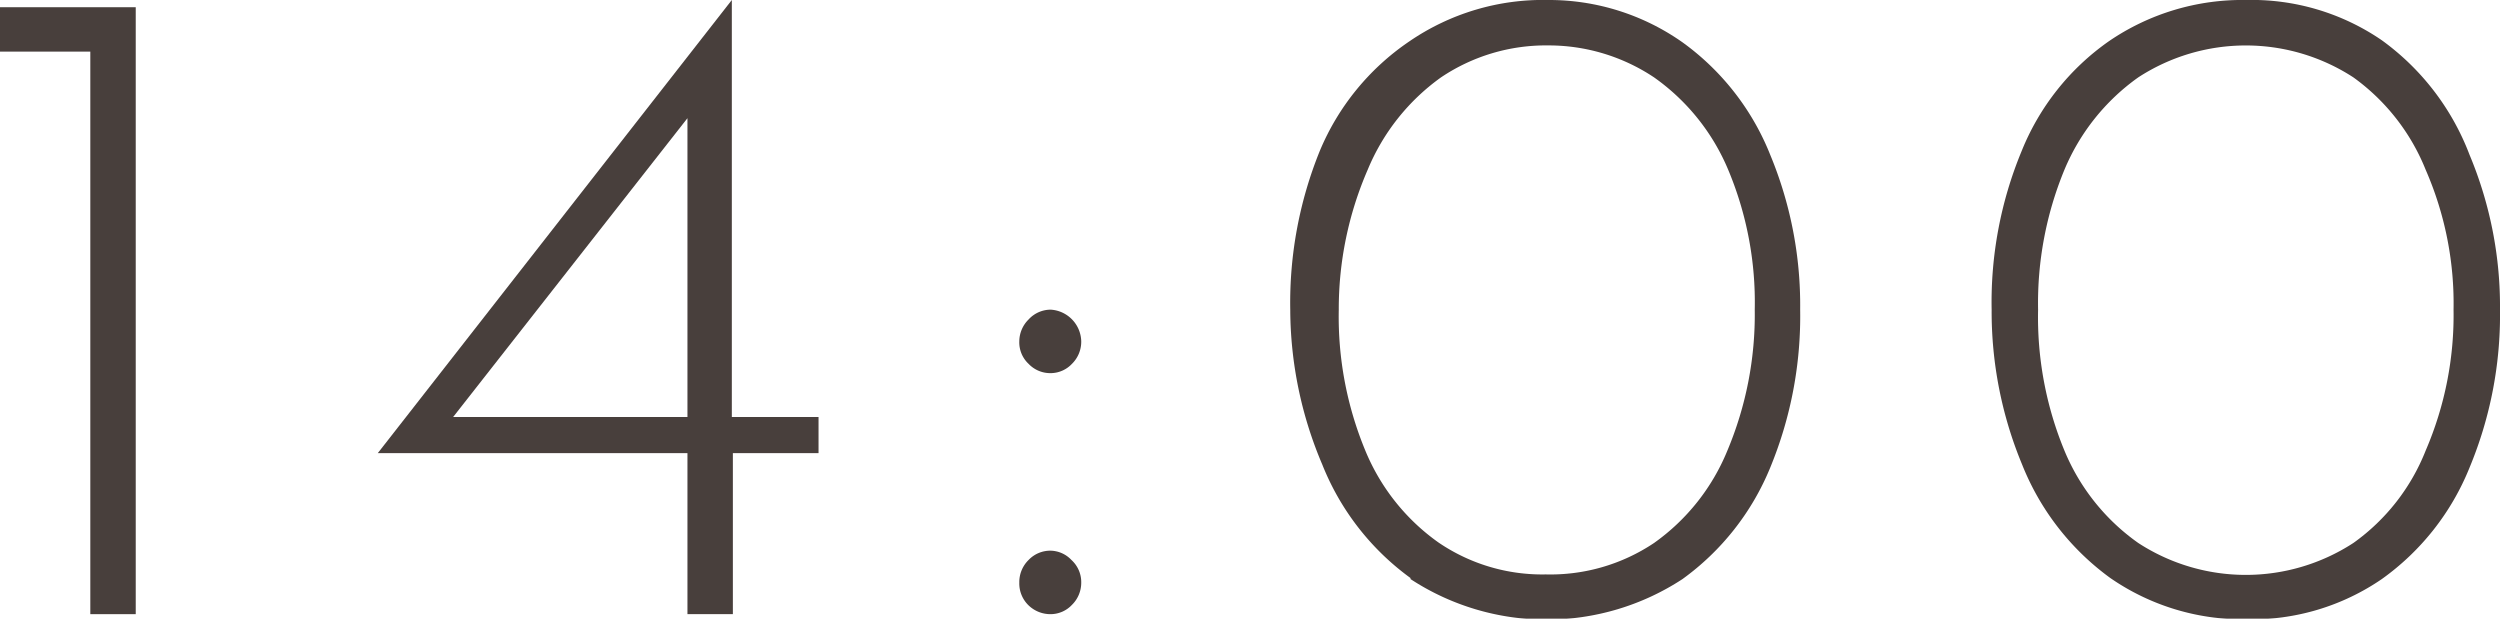
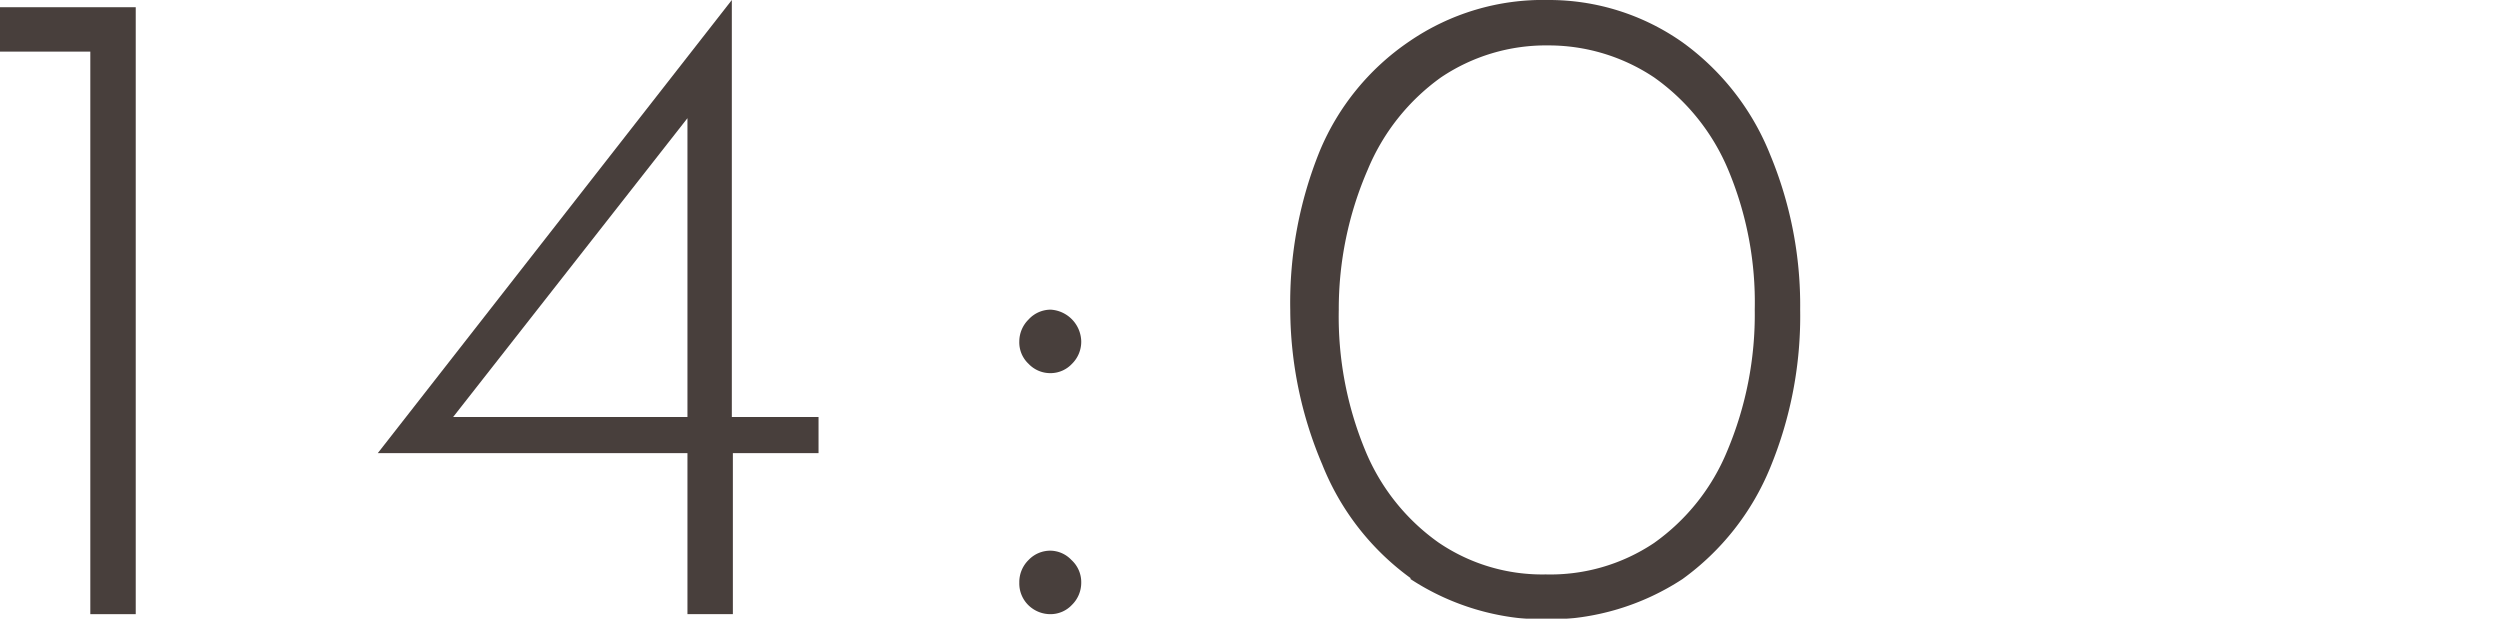
<svg xmlns="http://www.w3.org/2000/svg" viewBox="0 0 48.44 11.99">
  <defs>
    <style>.cls-1{opacity:0.83;}.cls-2{fill:#231815;}</style>
  </defs>
  <g id="レイヤー_2" data-name="レイヤー 2">
    <g id="レイヤー_2-2" data-name="レイヤー 2">
      <g class="cls-1">
        <path class="cls-2" d="M2.63.14V11.9H1.75V1H0V.14Z" />
        <path class="cls-2" d="M15.86,8.08v.7H14.2V11.9h-.88V8.78h-6L14.18,0h0V8.08Zm-2.54,0V2.29L8.78,8.08Z" />
        <path class="cls-2" d="M19.93,6.19A.58.58,0,0,1,20.36,6a.63.63,0,0,1,.59.61.6.6,0,0,1-.18.44.57.57,0,0,1-.41.18.58.58,0,0,1-.43-.18.57.57,0,0,1-.18-.44A.6.6,0,0,1,19.93,6.19Zm0,4.66a.58.58,0,0,1,.43-.18.57.57,0,0,1,.4.18.58.58,0,0,1,.19.44.6.6,0,0,1-.18.43.57.57,0,0,1-.41.18.61.61,0,0,1-.43-.17.59.59,0,0,1-.18-.44A.6.6,0,0,1,19.93,10.85Z" />
        <path class="cls-2" d="M27.33,11.2A5,5,0,0,1,25.62,9,7.71,7.71,0,0,1,25,6a7.82,7.82,0,0,1,.57-3.07A4.79,4.79,0,0,1,27.31.8,4.58,4.58,0,0,1,30,0,4.49,4.49,0,0,1,32.6.82,4.94,4.94,0,0,1,34.3,3a7.6,7.6,0,0,1,.58,3,7.69,7.69,0,0,1-.58,3.06,5,5,0,0,1-1.7,2.16,4.81,4.81,0,0,1-5.27,0Zm4.72-.68a4.09,4.09,0,0,0,1.42-1.79A6.8,6.8,0,0,0,34,6a6.64,6.64,0,0,0-.51-2.7A4.15,4.15,0,0,0,32.05,1.5,3.68,3.68,0,0,0,30,.88a3.64,3.64,0,0,0-2.08.62,4.15,4.15,0,0,0-1.42,1.79A6.77,6.77,0,0,0,25.94,6a6.77,6.77,0,0,0,.51,2.72,4.09,4.09,0,0,0,1.42,1.79,3.57,3.57,0,0,0,2.08.62A3.61,3.61,0,0,0,32.05,10.52Z" />
-         <path class="cls-2" d="M40.89,11.2A5,5,0,0,1,39.18,9a7.72,7.72,0,0,1-.59-3,7.64,7.64,0,0,1,.58-3.07A4.77,4.77,0,0,1,40.86.8,4.58,4.58,0,0,1,43.52,0a4.46,4.46,0,0,1,2.63.78A4.87,4.87,0,0,1,47.85,3a7.6,7.6,0,0,1,.59,3,7.7,7.7,0,0,1-.59,3.06,4.9,4.9,0,0,1-1.7,2.16,4.46,4.46,0,0,1-2.63.78A4.51,4.51,0,0,1,40.89,11.2Zm4.71-.68A4,4,0,0,0,47,8.73,6.63,6.63,0,0,0,47.54,6,6.47,6.47,0,0,0,47,3.29,4.07,4.07,0,0,0,45.6,1.5a3.82,3.82,0,0,0-4.17,0A4.16,4.16,0,0,0,40,3.29,6.77,6.77,0,0,0,39.49,6,6.77,6.77,0,0,0,40,8.73a4.11,4.11,0,0,0,1.43,1.79,3.82,3.82,0,0,0,4.17,0Z" />
      </g>
    </g>
  </g>
</svg>